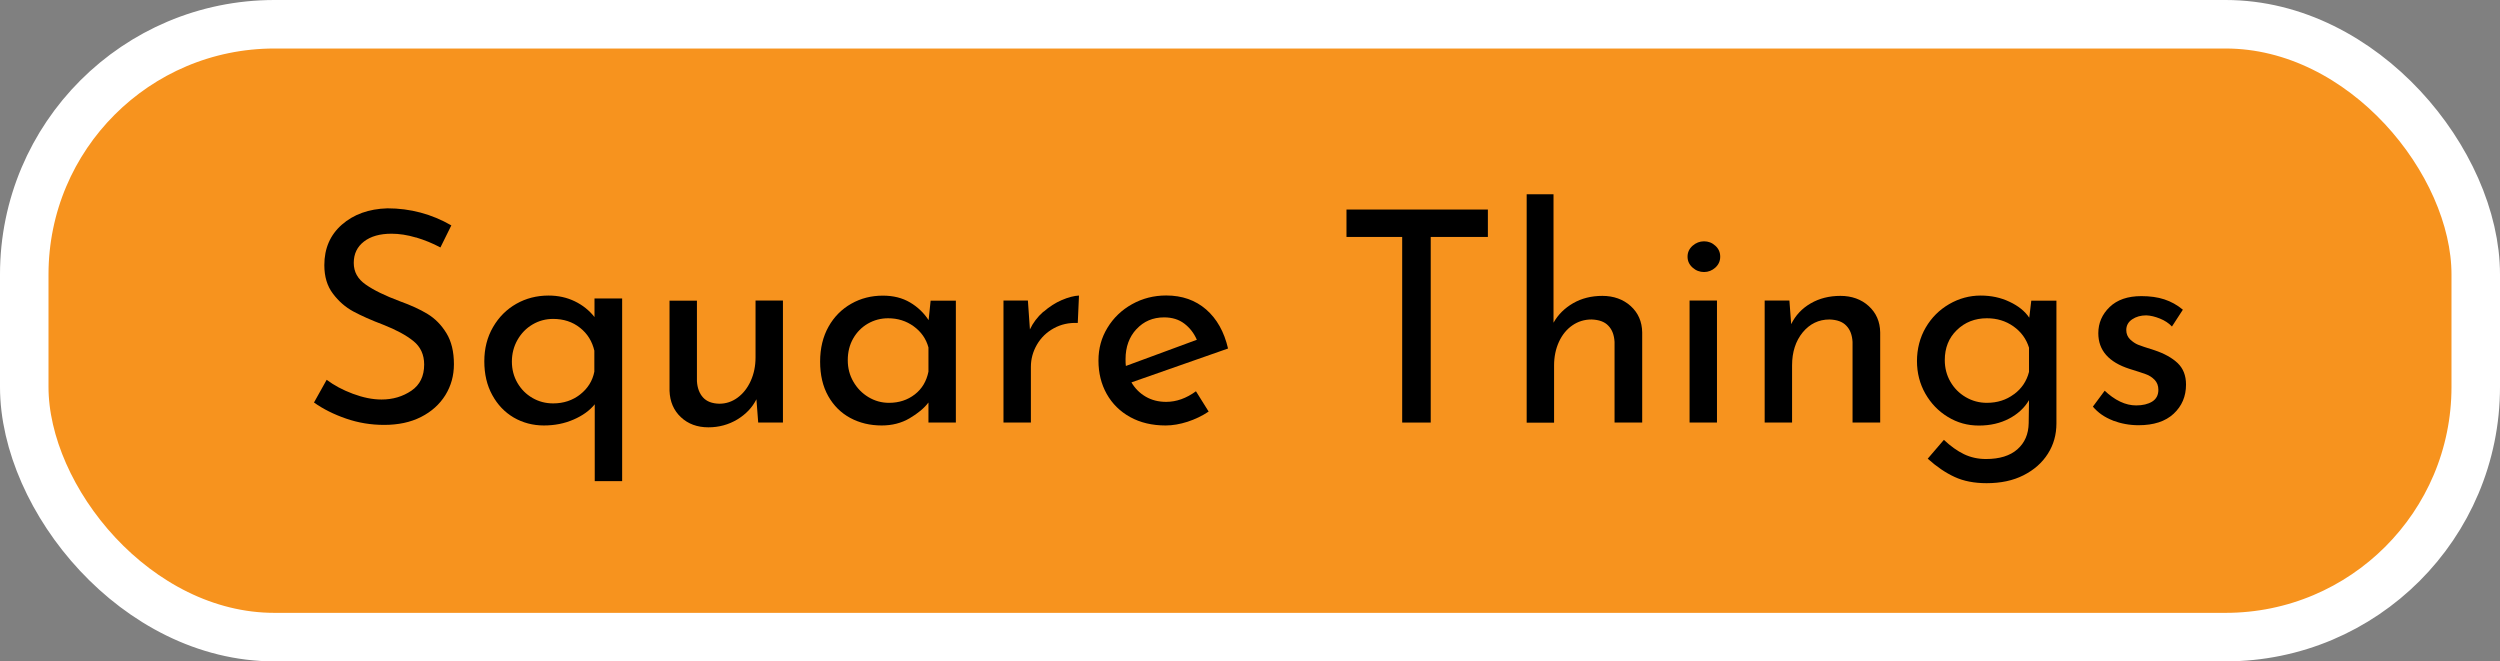
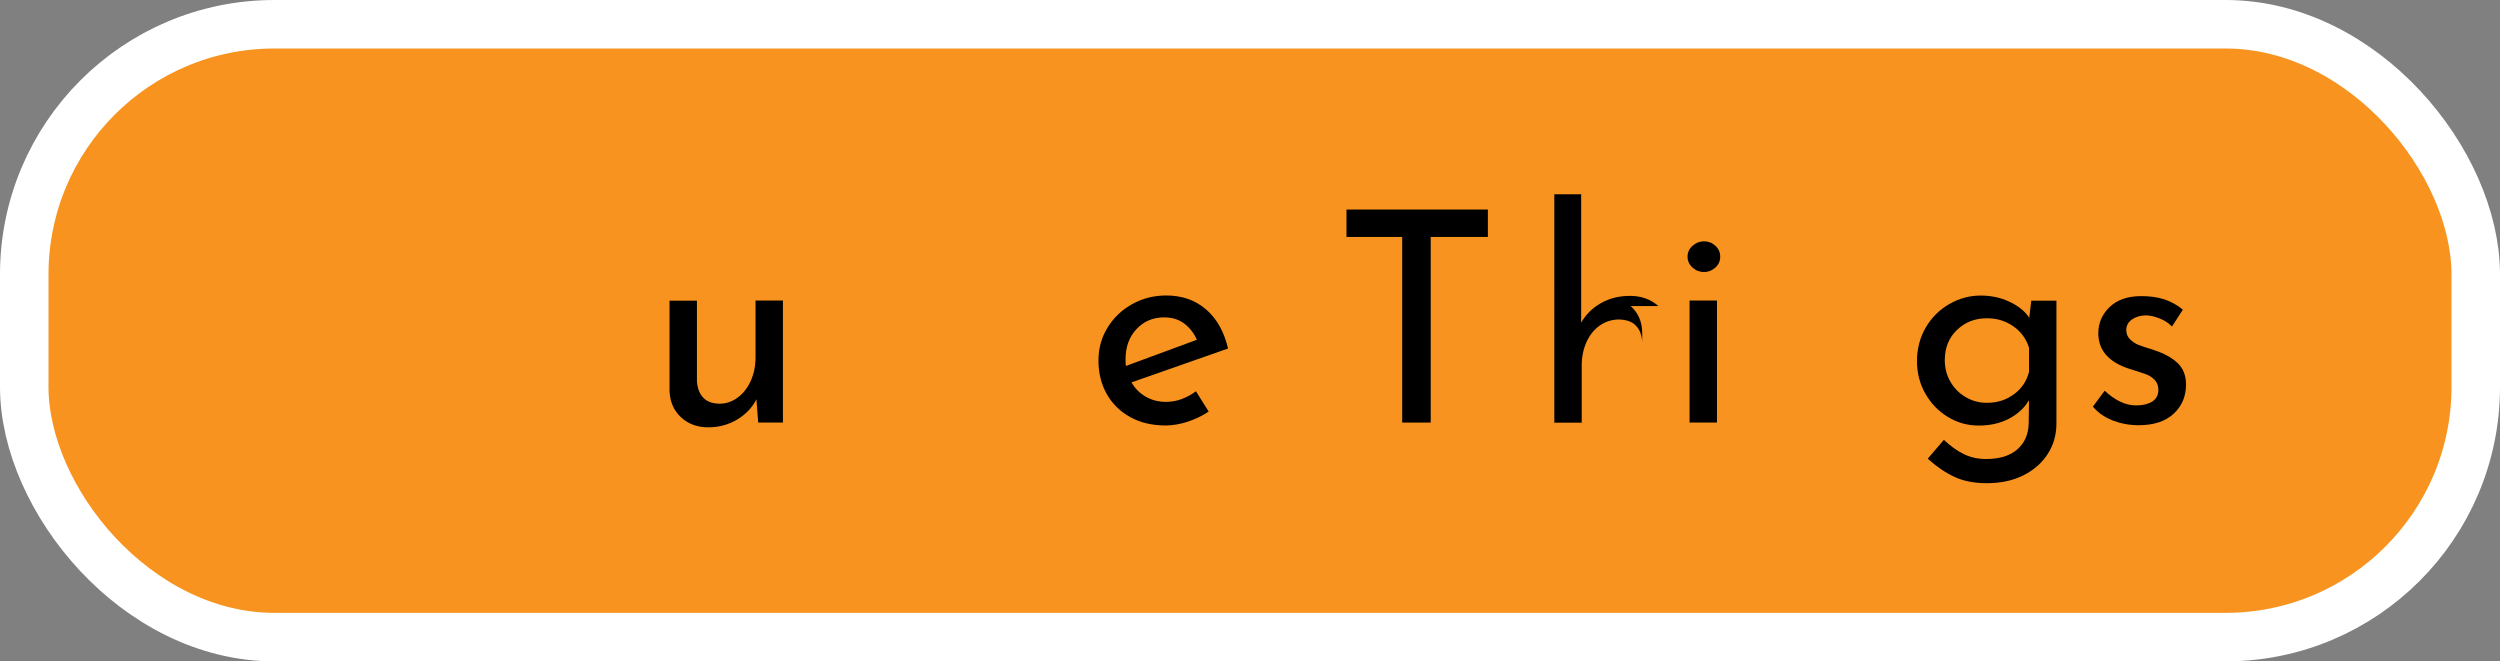
<svg xmlns="http://www.w3.org/2000/svg" id="Layer_2" viewBox="0 0 309.25 81.81">
  <rect x="0" y="0" width="309.25" height="81.81" fill="#808080" stroke="none" />
  <defs>
    <style>.cls-1{fill:#f7931e;stroke:#fff;stroke-miterlimit:10;stroke-width:6px;}</style>
  </defs>
  <g id="Layer_1-2">
    <g>
      <rect class="cls-1" x="3" y="3" width="303.25" height="75.81" rx="30.95" ry="30.95" />
      <g>
-         <path d="M51.45,29.38c-1.07-.32-2.08-.47-3.02-.47-1.43,0-2.57,.32-3.41,.97s-1.26,1.52-1.26,2.64,.49,1.99,1.48,2.68c.98,.69,2.39,1.38,4.21,2.06,1.36,.49,2.51,1.01,3.44,1.58,.94,.57,1.71,1.36,2.33,2.37,.62,1.01,.93,2.29,.93,3.84,0,1.41-.35,2.68-1.06,3.83-.71,1.14-1.71,2.04-3.01,2.7-1.3,.66-2.82,.98-4.57,.98-1.63,0-3.2-.26-4.7-.78-1.51-.52-2.83-1.18-3.97-1.99l1.57-2.81c.9,.68,1.98,1.26,3.24,1.73,1.26,.47,2.44,.71,3.54,.71,1.41,0,2.64-.37,3.7-1.09s1.58-1.81,1.58-3.24c0-1.21-.44-2.18-1.33-2.9s-2.13-1.39-3.73-2.02c-1.48-.56-2.71-1.11-3.7-1.64-.98-.53-1.83-1.27-2.53-2.21-.71-.93-1.06-2.11-1.06-3.52,0-2.06,.72-3.74,2.17-5.01s3.32-1.95,5.63-2.02c2.84,0,5.48,.71,7.91,2.11l-1.35,2.73c-.95-.51-1.96-.92-3.02-1.24Z" />
-         <path d="M76.96,36.93v22.59h-3.39v-9.51c-.63,.78-1.51,1.41-2.62,1.89-1.12,.49-2.34,.73-3.68,.73s-2.6-.33-3.72-.98c-1.12-.66-2-1.58-2.66-2.79-.66-1.2-.98-2.59-.98-4.17s.36-2.99,1.08-4.23c.72-1.24,1.68-2.2,2.88-2.88,1.2-.68,2.53-1.02,3.99-1.02,1.19,0,2.27,.24,3.24,.71,.97,.47,1.79,1.12,2.44,1.95v-2.3h3.43Zm-3.43,6.49c-.27-1.19-.86-2.15-1.79-2.88-.92-.73-2.03-1.09-3.32-1.09-.92,0-1.77,.23-2.55,.69-.78,.46-1.4,1.1-1.86,1.91-.46,.81-.69,1.71-.69,2.68s.23,1.85,.69,2.64c.46,.79,1.08,1.41,1.86,1.86,.78,.45,1.63,.67,2.55,.67,1.29,0,2.41-.37,3.35-1.11s1.53-1.68,1.75-2.82v-2.55Z" />
        <path d="M96.85,37.18v15.09h-3.06l-.22-2.88c-.51,1.02-1.3,1.85-2.37,2.5-1.07,.64-2.26,.97-3.57,.97-1.38,0-2.52-.42-3.41-1.26-.89-.84-1.35-1.92-1.4-3.26v-11.15h3.39v9.95c.05,.85,.3,1.52,.75,2.02,.45,.5,1.12,.76,2.02,.78,.83,0,1.58-.25,2.26-.75,.68-.5,1.22-1.18,1.62-2.06,.4-.88,.6-1.85,.6-2.92v-7.03h3.39Z" />
-         <path d="M118.24,37.18v15.09h-3.39v-2.48c-.53,.7-1.31,1.35-2.33,1.95s-2.17,.89-3.46,.89c-1.43,0-2.73-.31-3.88-.93-1.15-.62-2.06-1.52-2.73-2.71s-1-2.61-1-4.26,.35-3.09,1.04-4.32c.69-1.23,1.63-2.17,2.81-2.84,1.18-.67,2.48-1,3.92-1,1.29,0,2.4,.28,3.35,.84,.95,.56,1.71,1.29,2.3,2.19l.25-2.41h3.13Zm-5.08,11.61c.89-.69,1.45-1.63,1.69-2.82v-2.99c-.29-1.07-.9-1.94-1.82-2.61-.92-.67-1.98-1-3.17-1-.9,0-1.73,.22-2.5,.66-.76,.44-1.37,1.05-1.82,1.84-.45,.79-.67,1.68-.67,2.68s.23,1.86,.69,2.66c.46,.8,1.08,1.44,1.86,1.91s1.63,.71,2.55,.71c1.24,0,2.3-.35,3.19-1.04Z" />
-         <path d="M129.08,38.57c.72-.63,1.48-1.12,2.28-1.46s1.51-.52,2.11-.55l-.15,3.39c-1.09-.05-2.08,.17-2.97,.66-.89,.49-1.58,1.16-2.08,2.02-.5,.86-.75,1.78-.75,2.75v6.89h-3.39v-15.09h3.02l.25,3.57c.39-.83,.94-1.55,1.66-2.19Z" />
        <path d="M147.94,48.4l1.57,2.51c-.8,.54-1.67,.95-2.61,1.26-.94,.3-1.84,.46-2.71,.46-1.68,0-3.14-.35-4.39-1.04-1.25-.69-2.22-1.65-2.9-2.86-.68-1.21-1.02-2.59-1.02-4.12s.37-2.84,1.11-4.06,1.75-2.2,3.04-2.92c1.29-.72,2.7-1.08,4.23-1.08,1.97,0,3.61,.58,4.94,1.73,1.32,1.15,2.23,2.76,2.71,4.83l-11.95,4.19c.44,.75,1.03,1.34,1.77,1.77,.74,.43,1.58,.64,2.53,.64,1.26,0,2.49-.44,3.68-1.31Zm-7.36-7.69c-.9,.97-1.35,2.21-1.35,3.72,0,.36,.01,.64,.04,.84l8.78-3.24c-.36-.83-.88-1.49-1.55-2-.67-.51-1.5-.77-2.5-.77-1.38,0-2.53,.49-3.42,1.46Z" />
        <path d="M184.05,25.92v3.39h-7.07v22.96h-3.53V29.31h-6.89v-3.39h17.49Z" />
-         <path d="M201.72,37.86c.92,.84,1.4,1.92,1.42,3.26v11.15h-3.42v-9.98c-.05-.85-.3-1.52-.77-2-.46-.49-1.15-.74-2.08-.77-.87,0-1.66,.24-2.37,.73-.71,.49-1.26,1.17-1.66,2.04-.4,.88-.6,1.85-.6,2.92v7.07h-3.39V24.03h3.32v15.89c.56-1,1.37-1.8,2.42-2.41,1.06-.61,2.26-.91,3.63-.91s2.57,.42,3.5,1.26Z" />
+         <path d="M201.72,37.86c.92,.84,1.4,1.92,1.42,3.26v11.15v-9.98c-.05-.85-.3-1.52-.77-2-.46-.49-1.15-.74-2.08-.77-.87,0-1.66,.24-2.37,.73-.71,.49-1.26,1.17-1.66,2.04-.4,.88-.6,1.85-.6,2.92v7.07h-3.39V24.03h3.32v15.89c.56-1,1.37-1.8,2.42-2.41,1.06-.61,2.26-.91,3.63-.91s2.57,.42,3.5,1.26Z" />
        <path d="M209.37,30.4c.41-.36,.89-.55,1.42-.55s1,.18,1.4,.55c.4,.36,.6,.81,.6,1.35s-.2,.98-.6,1.35c-.4,.36-.87,.55-1.4,.55s-1.01-.18-1.42-.55-.62-.81-.62-1.35,.21-.98,.62-1.35Zm3.02,6.78v15.09h-3.39v-15.09h3.39Z" />
-         <path d="M231.16,37.86c.92,.84,1.4,1.92,1.42,3.26v11.15h-3.42v-9.98c-.05-.85-.3-1.52-.77-2-.46-.49-1.15-.74-2.08-.77-1.34,0-2.44,.54-3.32,1.6-.87,1.07-1.31,2.43-1.31,4.08v7.07h-3.39v-15.09h3.06l.22,2.92c.53-1.09,1.34-1.95,2.41-2.57,1.07-.62,2.29-.93,3.68-.93s2.58,.42,3.5,1.26Z" />
        <path d="M254.38,37.18v15.2c0,1.38-.35,2.64-1.06,3.75-.71,1.12-1.71,2-3.01,2.66s-2.82,.98-4.57,.98c-1.53,0-2.85-.26-3.95-.77-1.11-.51-2.22-1.26-3.33-2.26l2-2.33c.83,.78,1.65,1.37,2.48,1.77,.83,.4,1.74,.6,2.73,.6,1.68,0,2.97-.4,3.88-1.2,.91-.8,1.38-1.88,1.4-3.24l.04-2.84c-.56,.95-1.38,1.71-2.46,2.28-1.08,.57-2.33,.86-3.74,.86s-2.66-.35-3.83-1.06-2.09-1.66-2.79-2.88c-.69-1.21-1.04-2.56-1.04-4.04s.36-2.91,1.08-4.14c.72-1.23,1.68-2.19,2.9-2.9,1.21-.7,2.51-1.06,3.9-1.06,1.29,0,2.48,.25,3.57,.77,1.09,.51,1.91,1.17,2.44,1.97l.25-2.11h3.1Zm-5.25,11.59c.95-.7,1.57-1.63,1.86-2.77v-2.99c-.34-1.09-.98-1.97-1.93-2.64-.95-.67-2.04-1-3.28-1-1.48,0-2.72,.49-3.72,1.46-1,.97-1.49,2.21-1.49,3.72,0,.97,.23,1.86,.69,2.66,.46,.8,1.09,1.44,1.89,1.91s1.68,.71,2.62,.71c1.29,0,2.4-.35,3.35-1.06Z" />
        <path d="M261.35,52.01c-1.01-.39-1.83-.96-2.46-1.71l1.46-1.97c.61,.58,1.24,1.03,1.91,1.35,.67,.32,1.33,.47,1.99,.47,.8,0,1.46-.16,1.97-.47,.51-.32,.77-.8,.77-1.46,0-.51-.16-.92-.47-1.24-.32-.32-.67-.55-1.08-.69-.4-.15-1.08-.37-2.02-.66-2.58-.83-3.86-2.3-3.86-4.41,0-1.26,.47-2.34,1.4-3.24,.94-.9,2.24-1.35,3.92-1.35,1.07,0,2.02,.13,2.84,.4,.83,.27,1.59,.69,2.3,1.28l-1.35,2.08c-.39-.41-.88-.74-1.48-.98-.6-.24-1.16-.38-1.69-.4-.68,0-1.26,.16-1.75,.49-.49,.33-.73,.77-.73,1.33,0,.46,.16,.84,.47,1.15,.32,.3,.64,.52,.98,.66s1.01,.36,2,.67c1.24,.41,2.21,.95,2.9,1.6,.69,.66,1.04,1.54,1.04,2.66,0,1.46-.51,2.66-1.53,3.61-1.02,.95-2.47,1.42-4.34,1.42-1.12,0-2.18-.2-3.19-.58Z" />
      </g>
    </g>
  </g>
</svg>